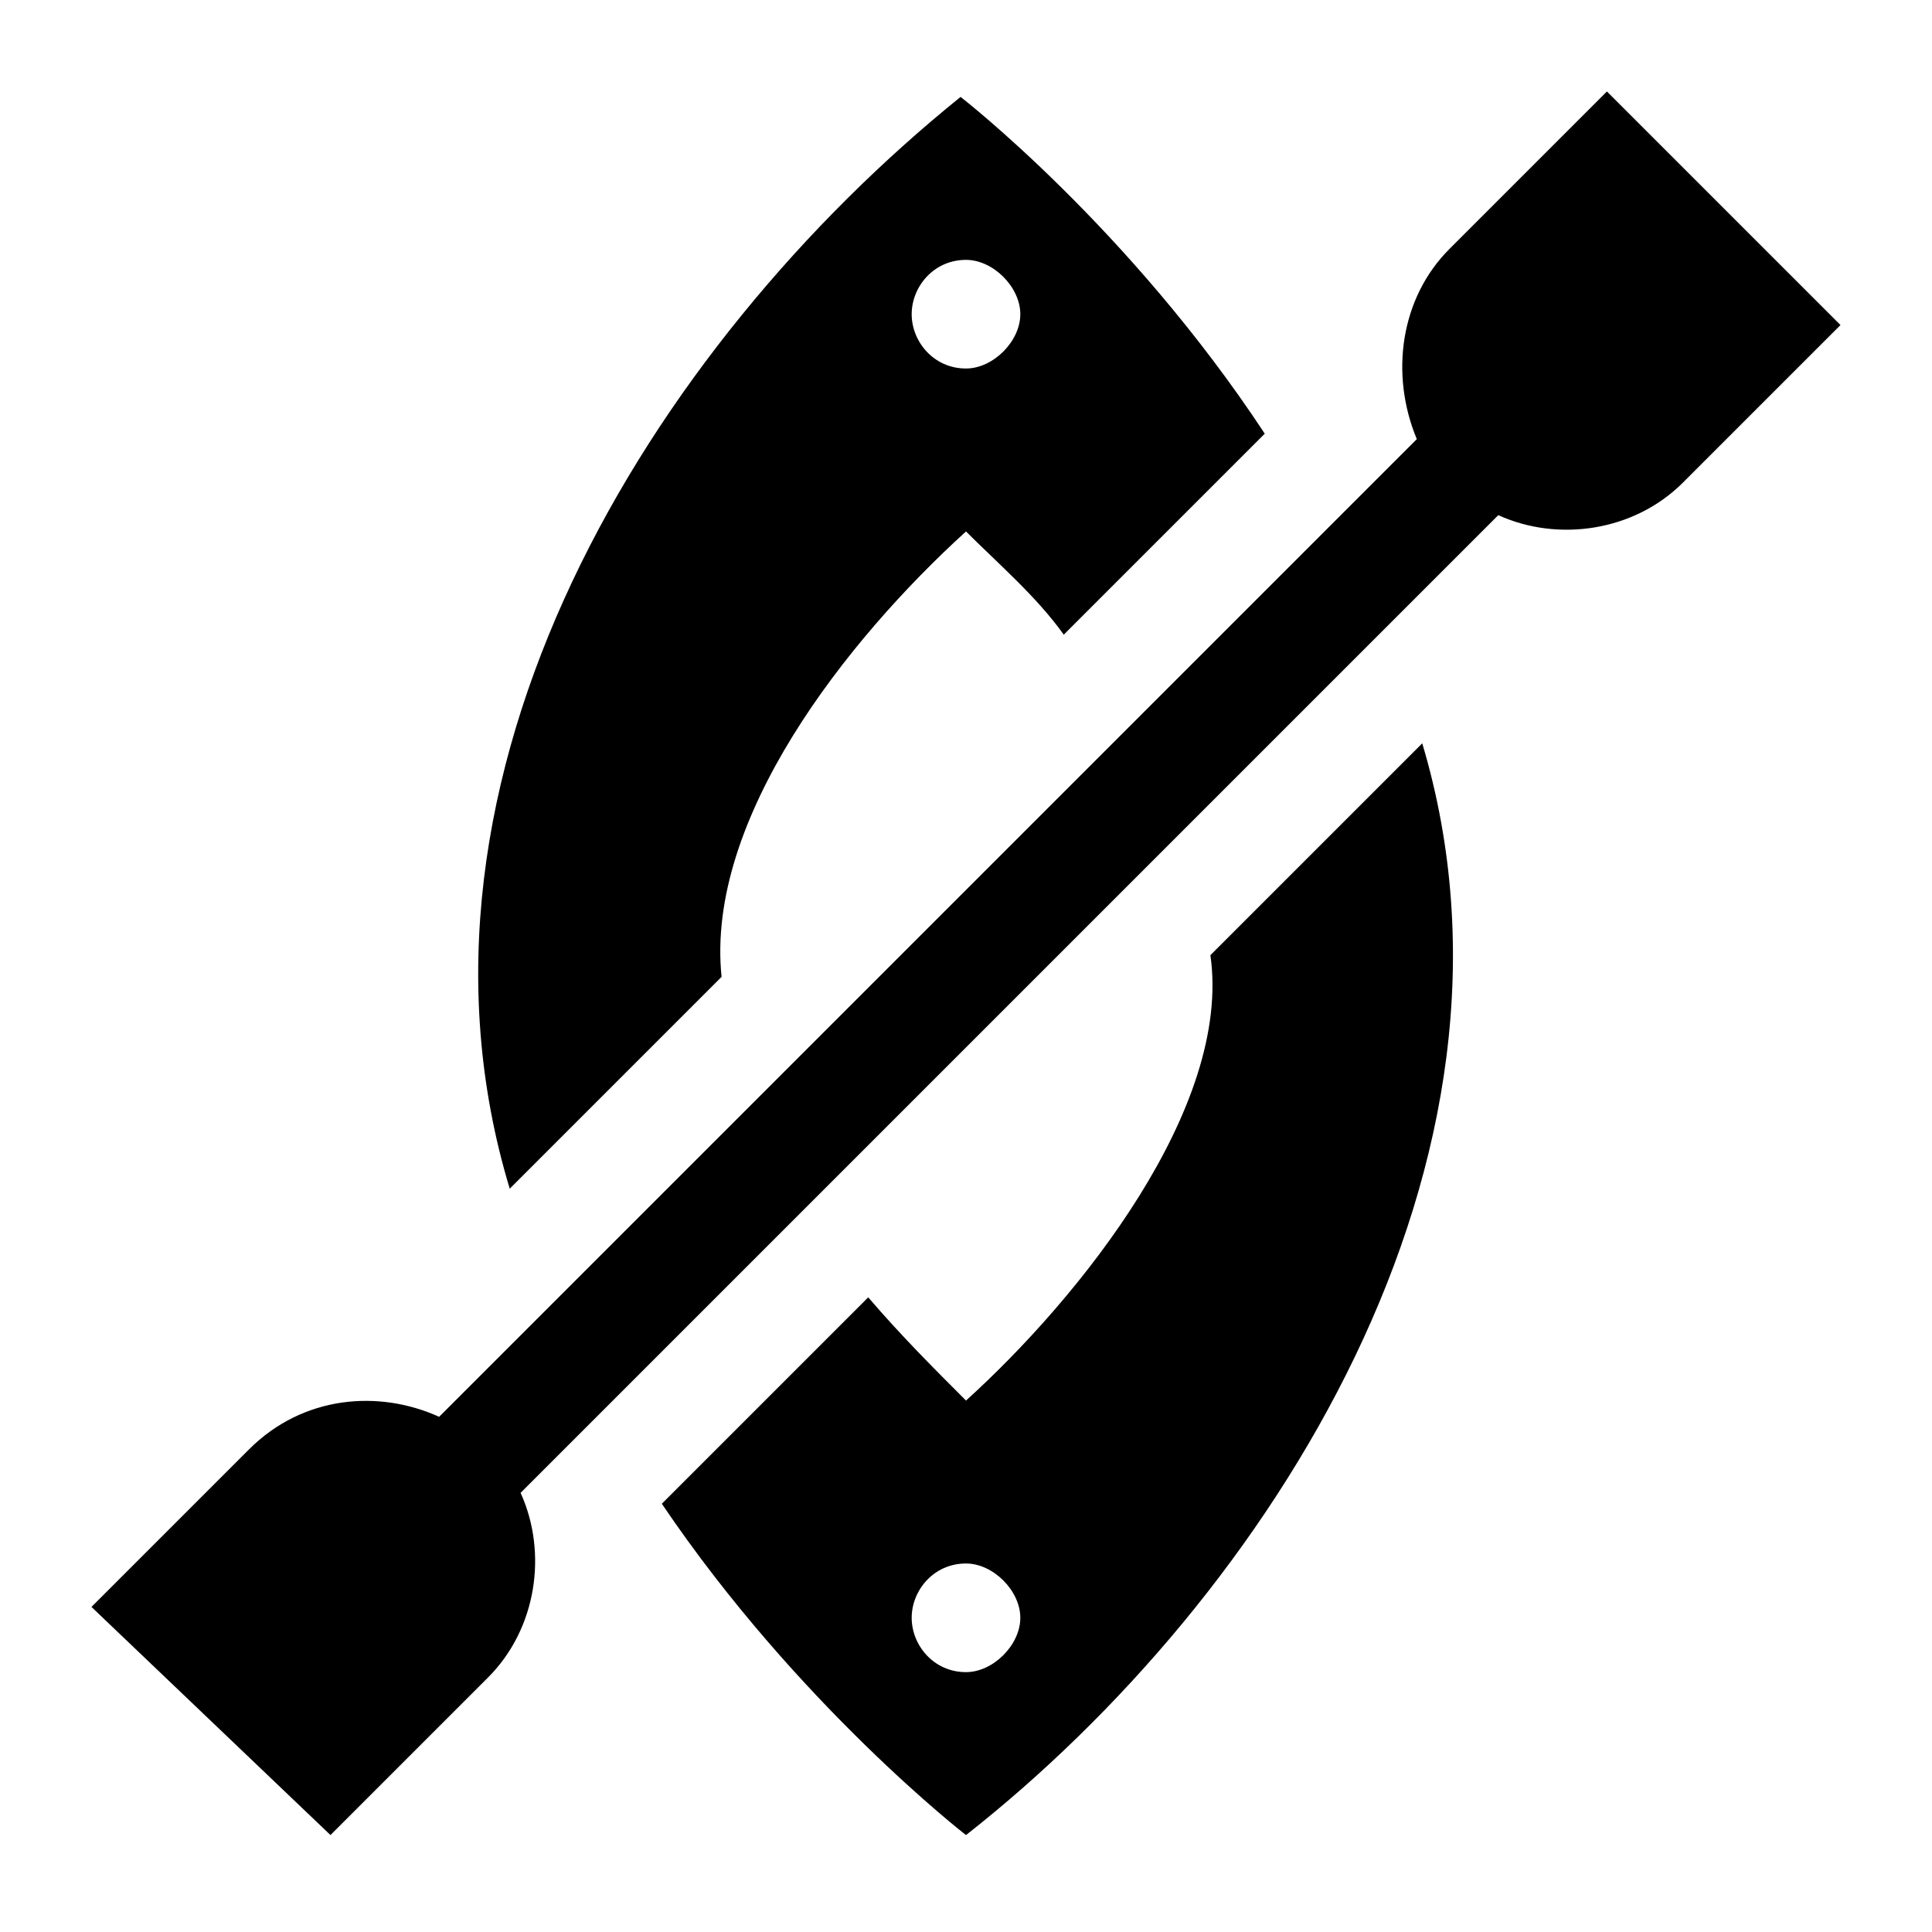
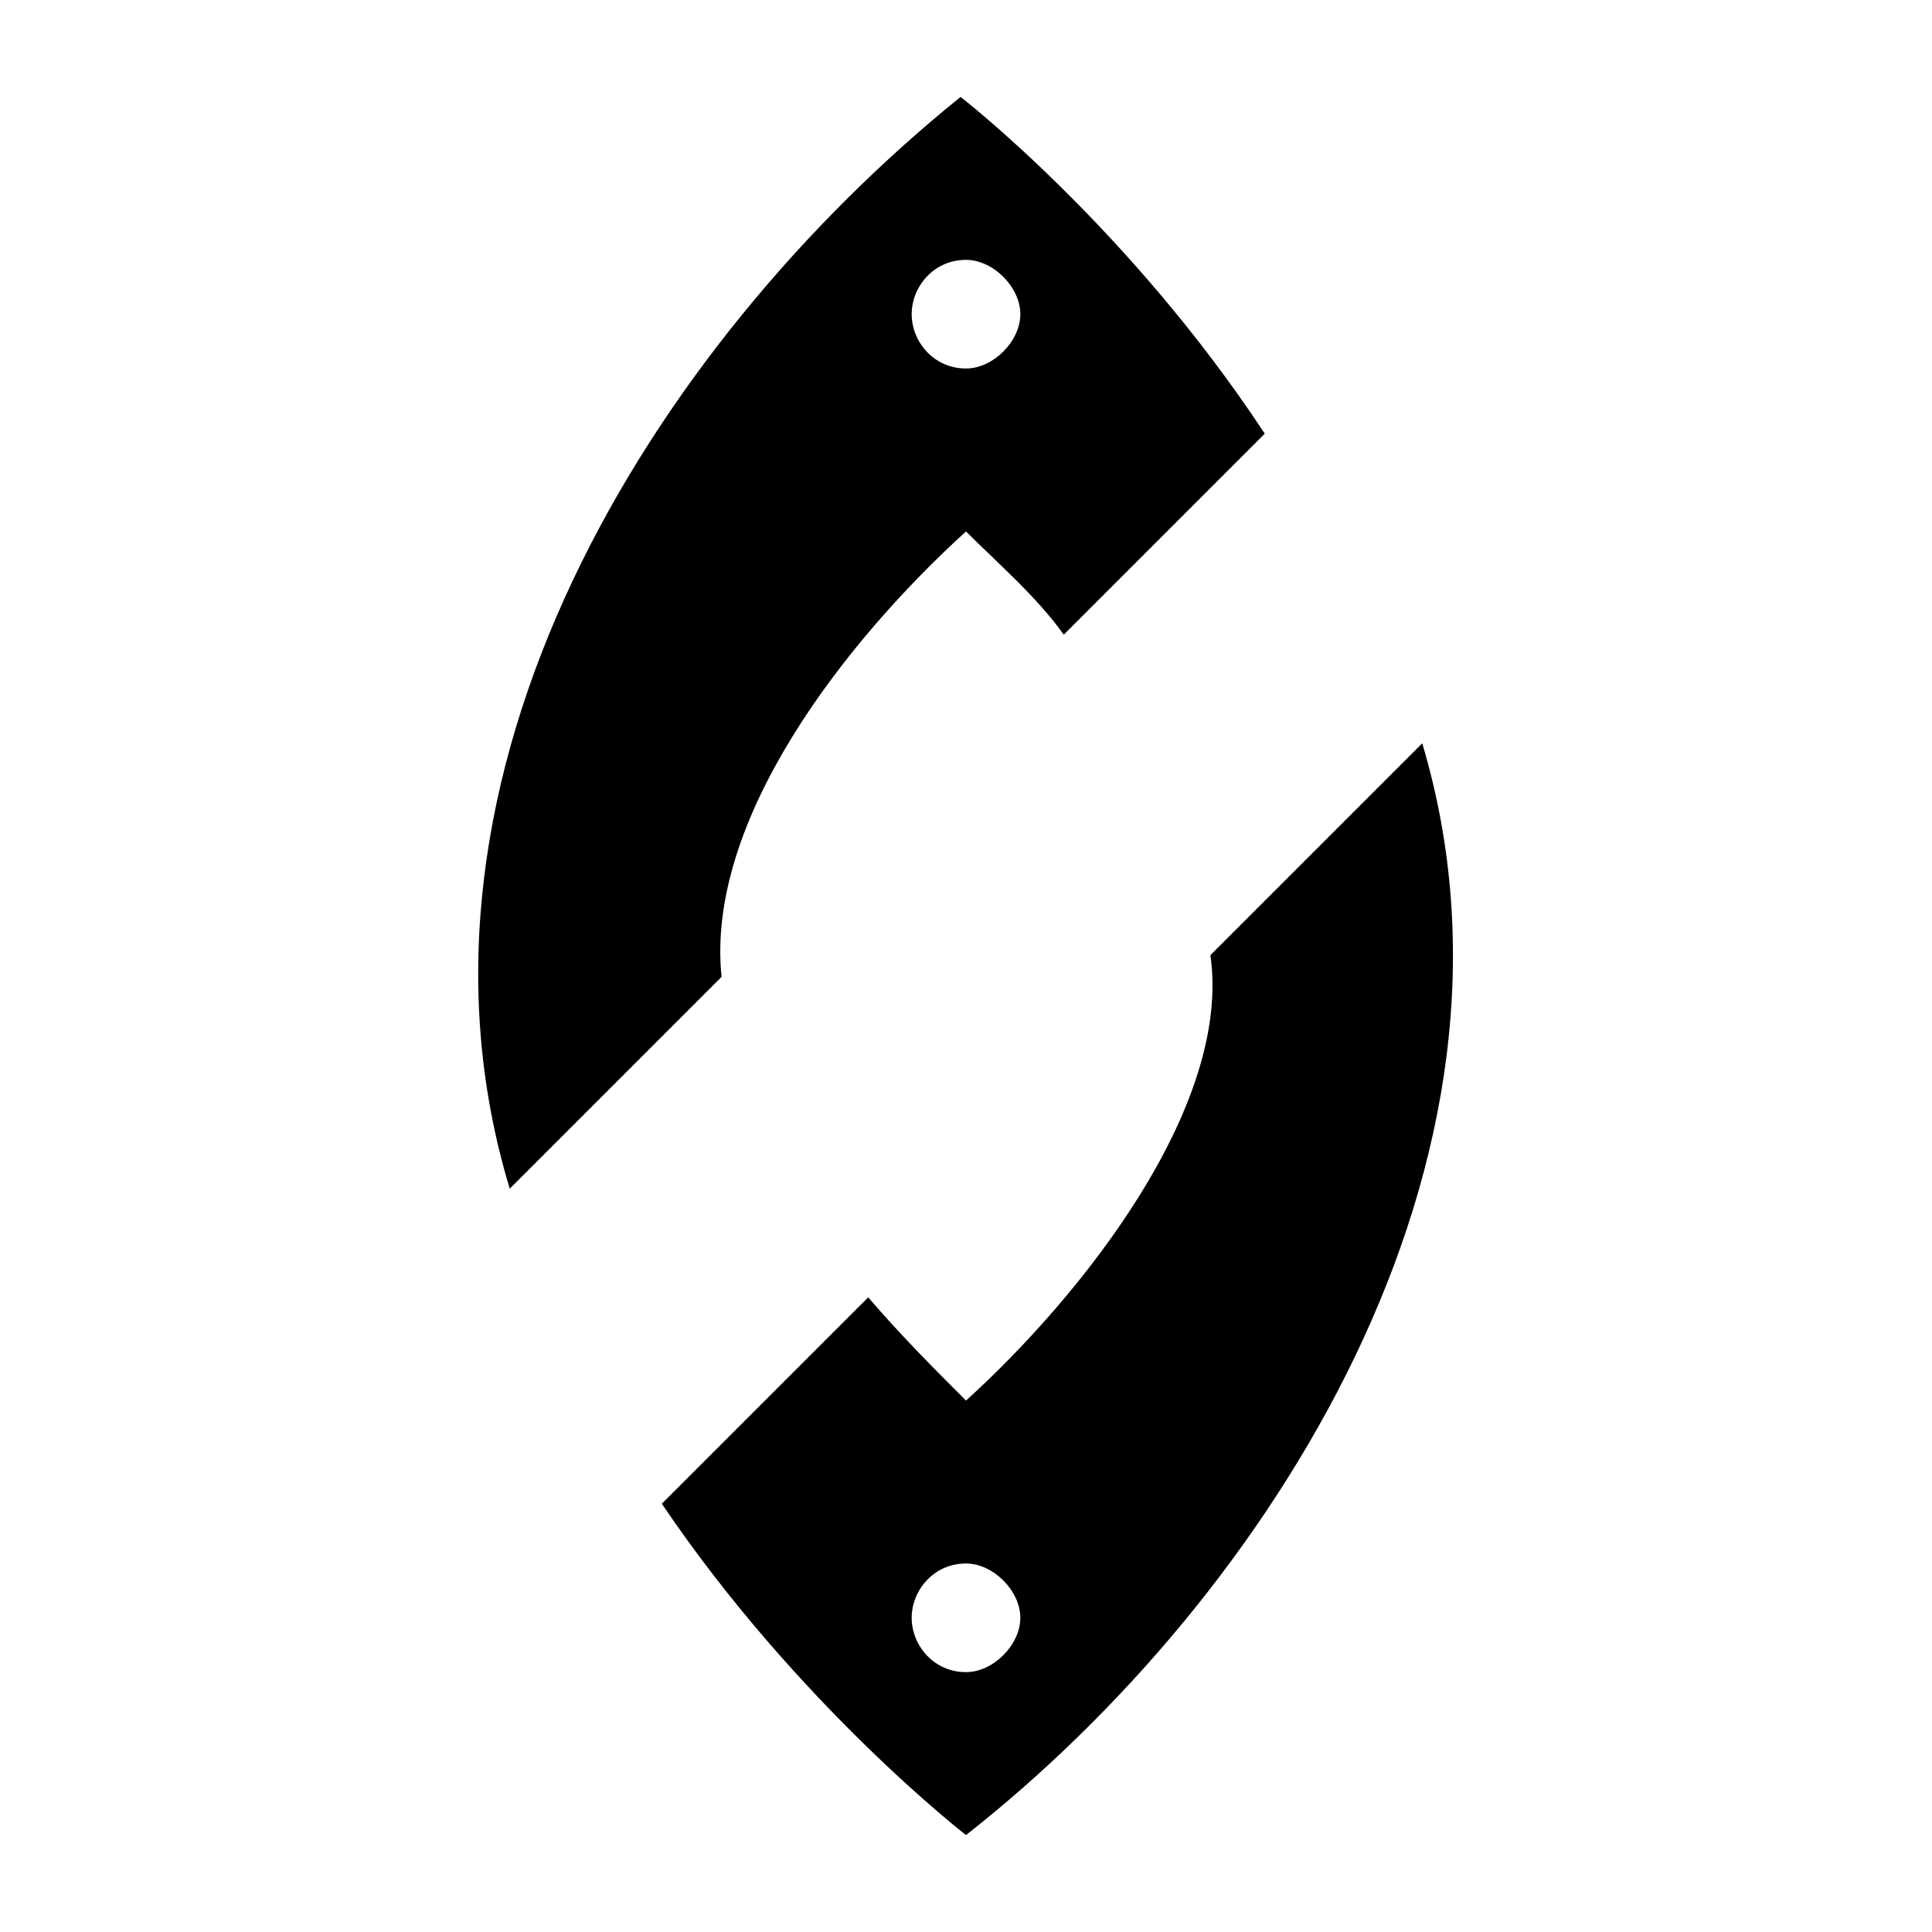
<svg xmlns="http://www.w3.org/2000/svg" fill="#000000" width="800px" height="800px" version="1.1" viewBox="144 144 512 512">
  <g>
    <path d="m400 284.84c8.637 8.637 18.715 17.273 25.91 27.352l53.262-53.262c-35.988-54.699-80.609-89.246-80.609-89.246-82.051 66.215-152.59 179.93-119.48 289.33l56.141-56.141c-4.32-41.742 33.105-89.242 64.773-118.03zm-14.395-57.578c0-7.199 5.758-14.395 14.395-14.395 7.199 0 14.395 7.199 14.395 14.395 0 7.199-7.199 14.395-14.395 14.395-8.637 0-14.395-7.199-14.395-14.395z" />
    <path d="m400 515.16c-8.637-8.637-17.273-17.273-25.91-27.352l-54.699 54.699c35.988 53.262 80.609 87.809 80.609 87.809 80.609-63.336 154.02-178.49 120.91-289.33l-56.141 56.141c5.758 40.305-34.547 90.684-64.773 118.04zm14.395 57.578c0 7.199-7.199 14.395-14.395 14.395-8.637 0-14.395-7.199-14.395-14.395 0-7.199 5.758-14.395 14.395-14.395 7.195 0 14.395 7.195 14.395 14.395z" />
-     <path d="m231.58 630.31 41.746-41.746c12.957-12.957 15.836-33.109 8.637-48.941 165.54-165.54 63.336-63.336 259.1-259.1 15.836 7.199 35.988 4.32 48.941-8.637l41.746-41.746-61.898-61.898-41.746 41.746c-12.957 12.957-15.836 33.109-8.637 50.383l-259.1 259.1c-15.836-7.199-35.988-5.758-50.383 8.637l-41.746 41.746z" />
  </g>
</svg>